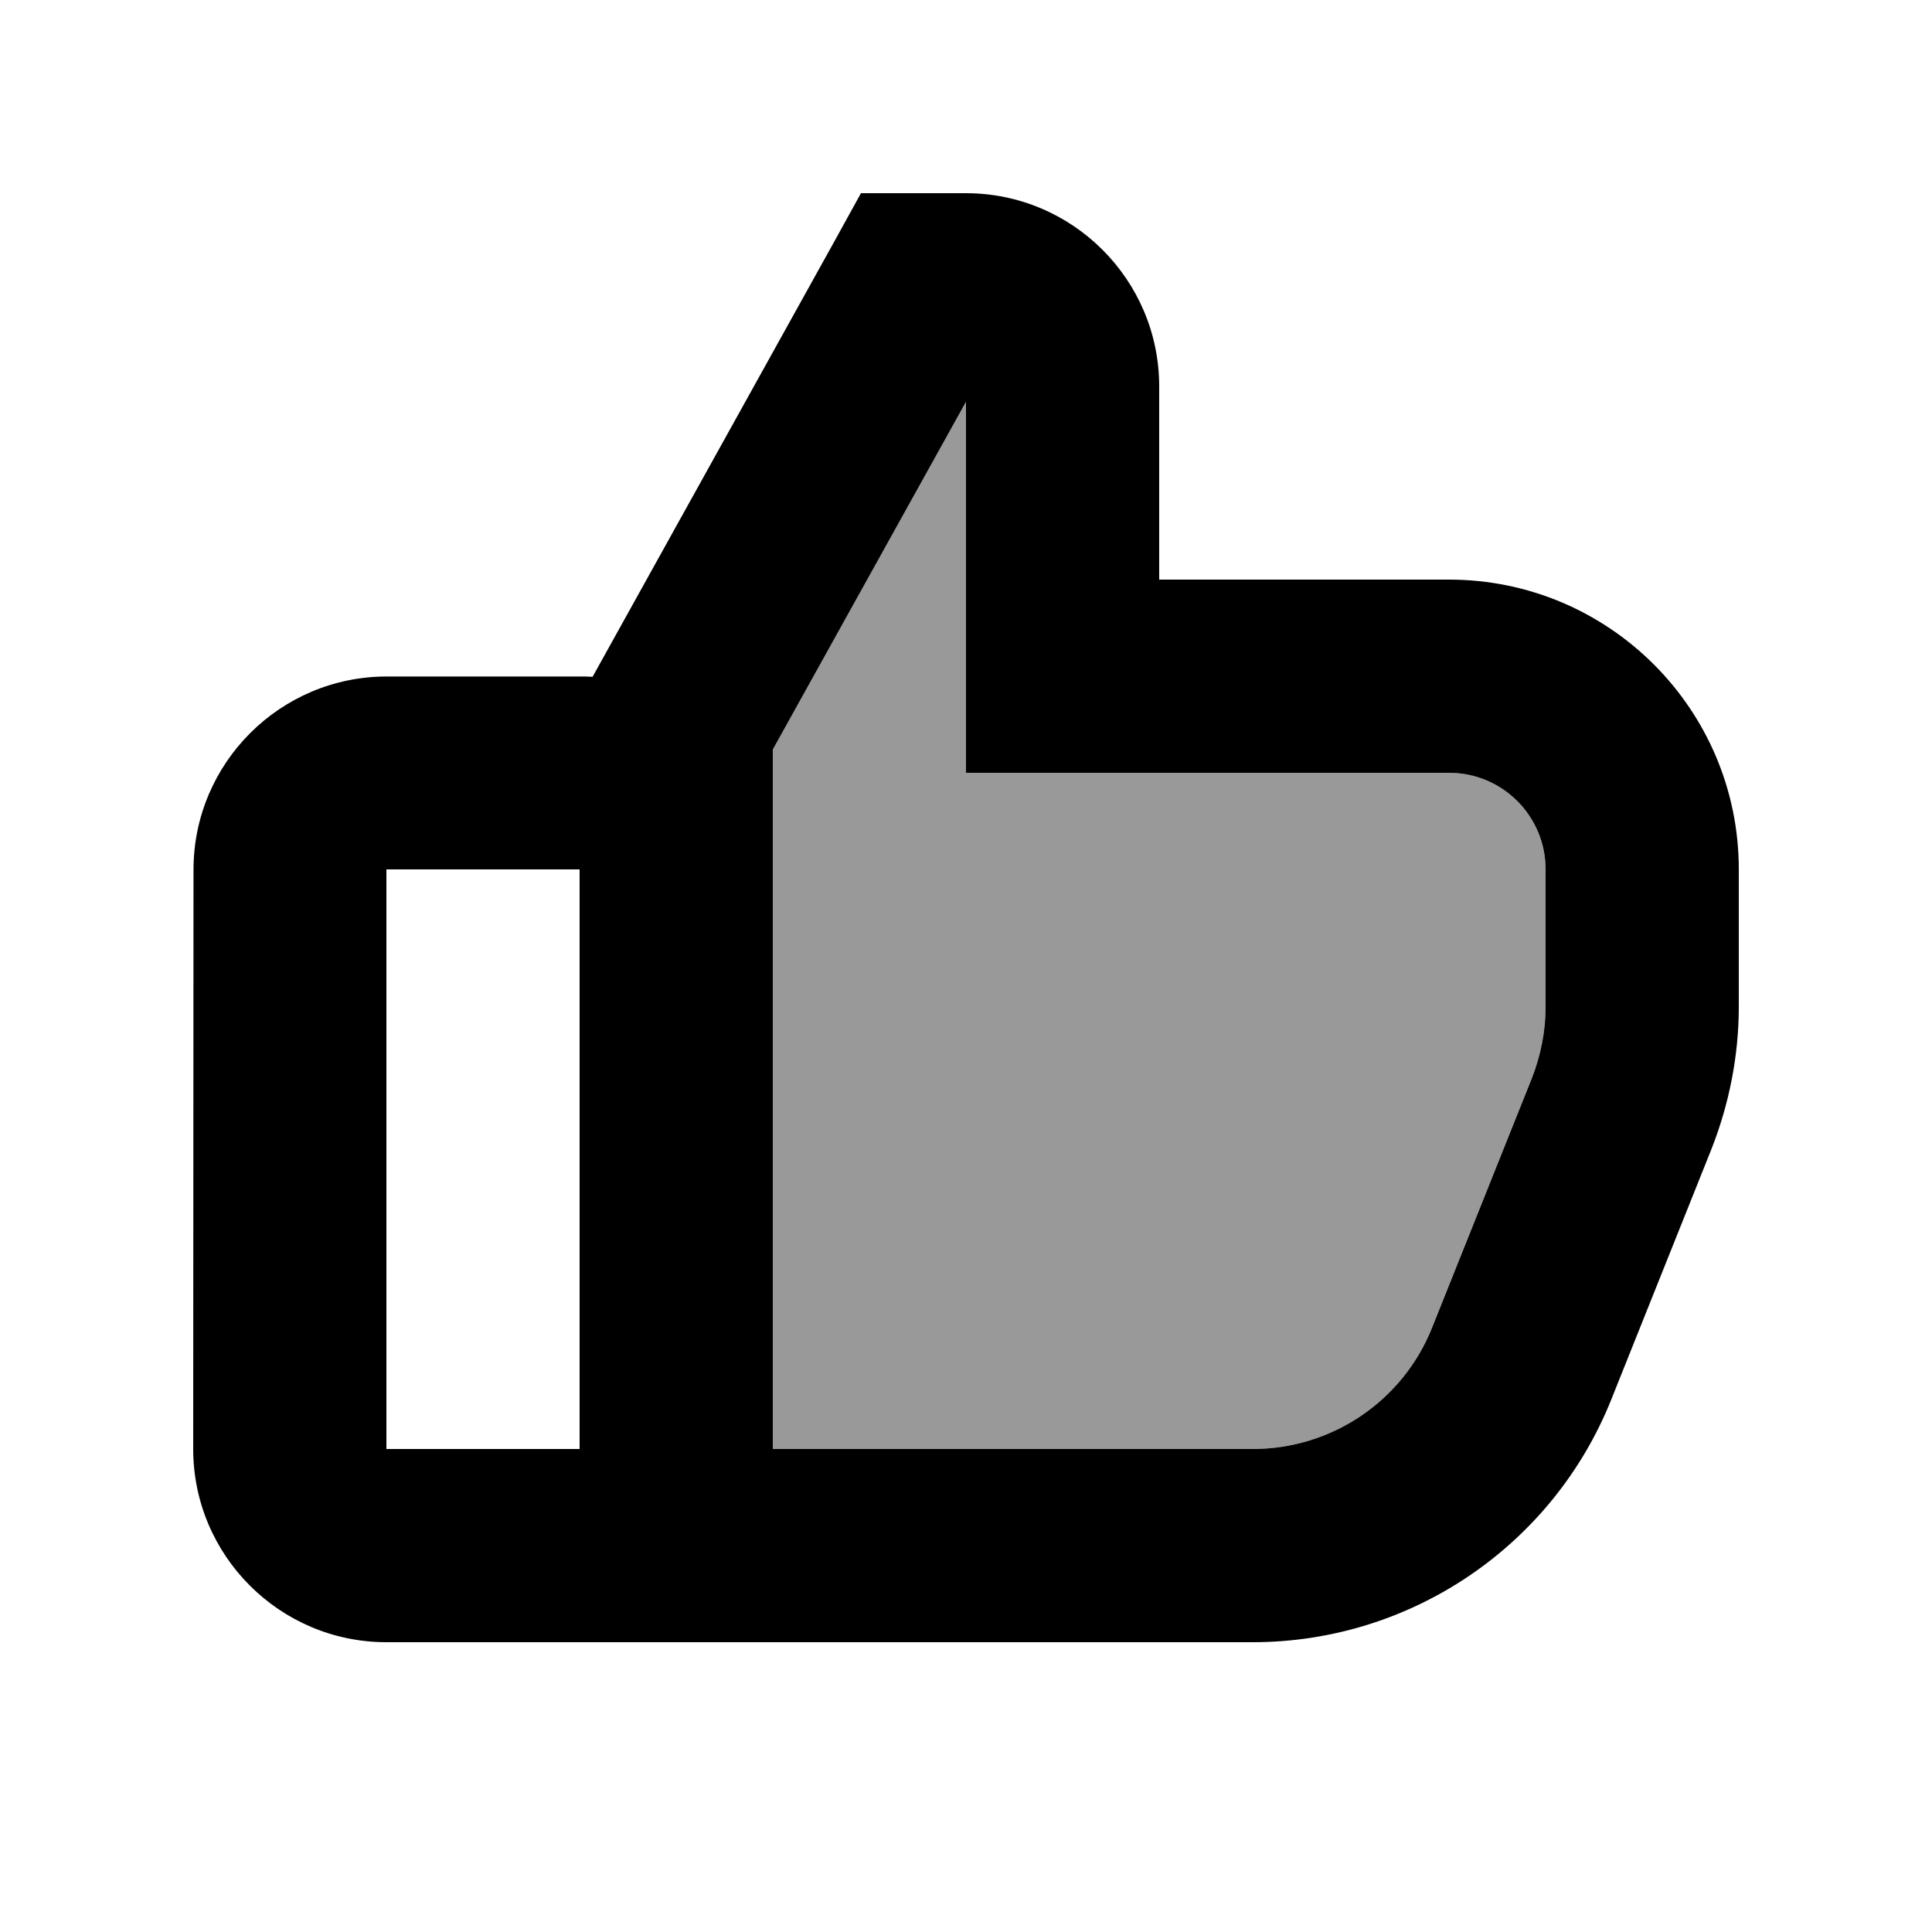
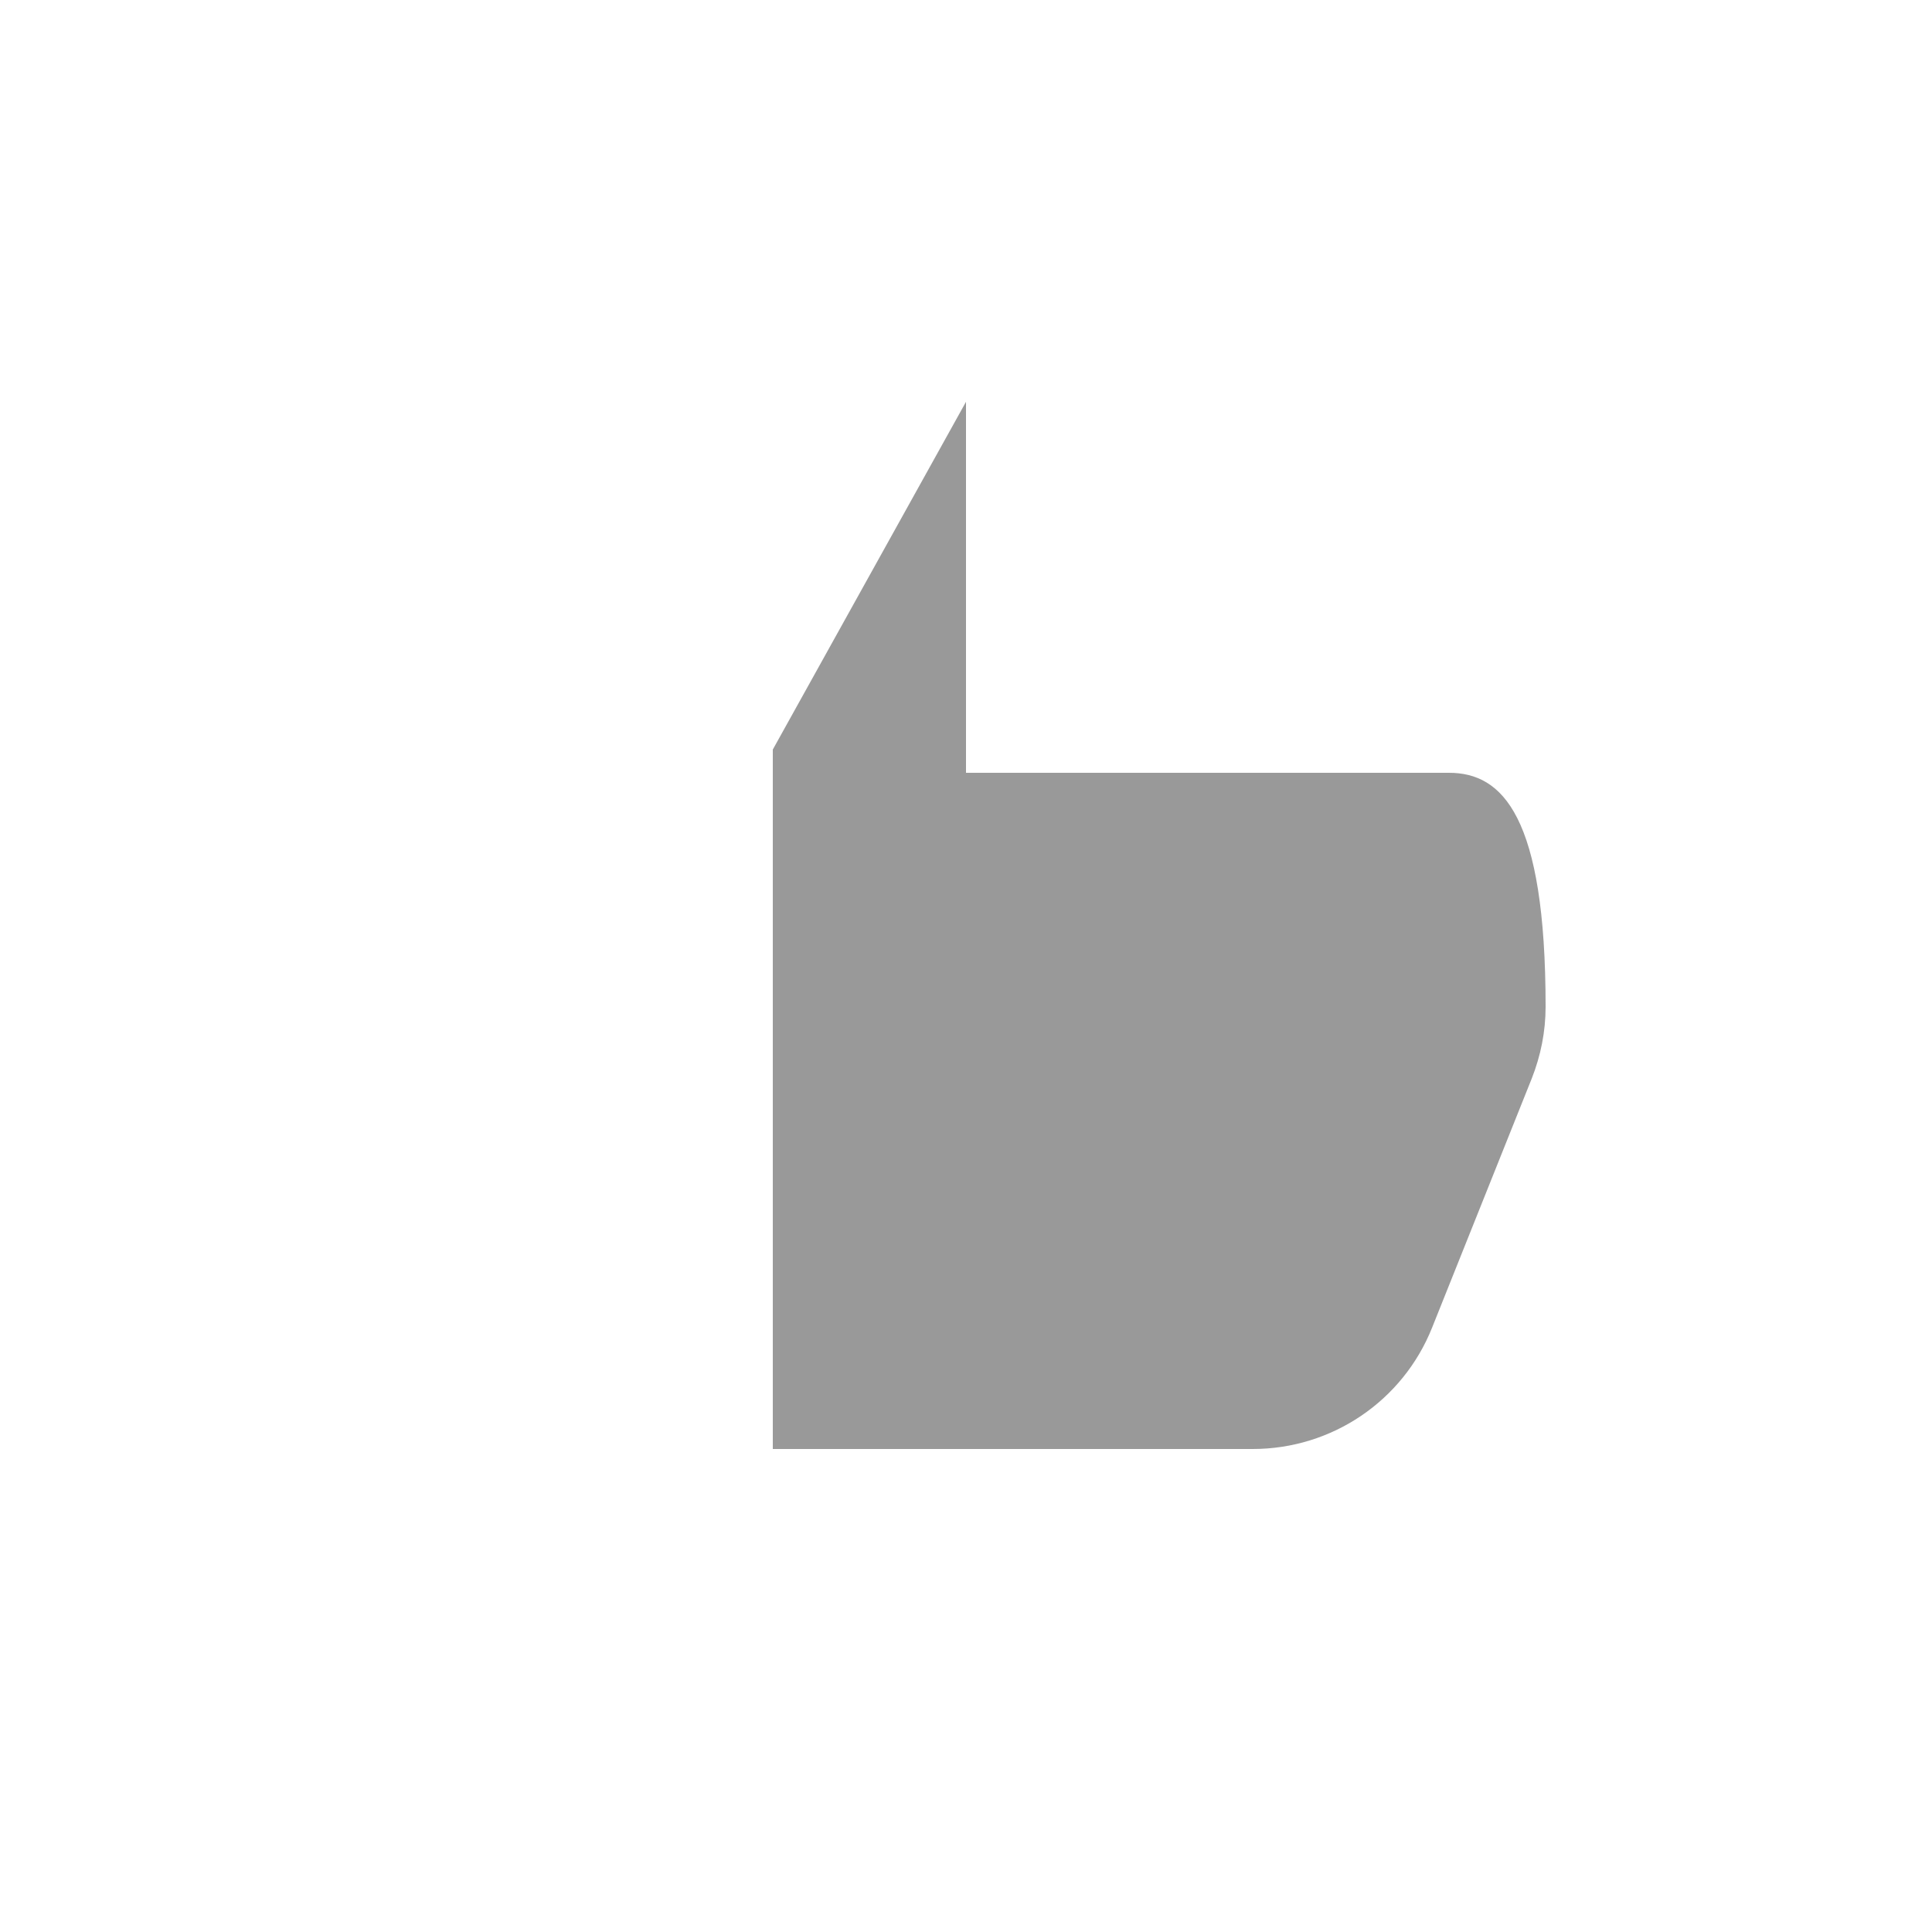
<svg xmlns="http://www.w3.org/2000/svg" viewBox="0 0 640 640">
-   <path opacity=".4" fill="currentColor" d="M256 248.3L256 480L415 480C441.2 480 464.7 464.1 474.4 439.8L507.4 357.3C510.4 349.7 512 341.7 512 333.5L512 288C512 270.3 497.7 256 480 256L320 256L320 133.1L256 248.3z" />
-   <path fill="currentColor" d="M304 64L285.2 64L276.1 80.5L196.3 224.2C194.9 224.1 193.5 224.1 192.1 224.1L128.1 224.1C92.8 224.1 64.1 252.8 64.1 288.1L64 480C64 515.3 92.7 544 128 544L415 544C467.3 544 514.4 512.1 533.8 463.5L566.8 381C572.8 365.9 576 349.7 576 333.5L576 288C576 235 533 192 480 192L384 192L384 128C384 92.7 355.3 64 320 64L304 64zM192 480L128 480L128 288L192 288L192 480zM256 480L256 248.3L320 133.1L320 256L480 256C497.7 256 512 270.3 512 288L512 333.5C512 341.6 510.4 349.7 507.4 357.3L474.4 439.8C464.7 464.1 441.2 480 415 480L256 480z" />
+   <path opacity=".4" fill="currentColor" d="M256 248.3L256 480L415 480C441.2 480 464.7 464.1 474.4 439.8L507.4 357.3C510.4 349.7 512 341.7 512 333.5C512 270.3 497.7 256 480 256L320 256L320 133.1L256 248.3z" />
</svg>